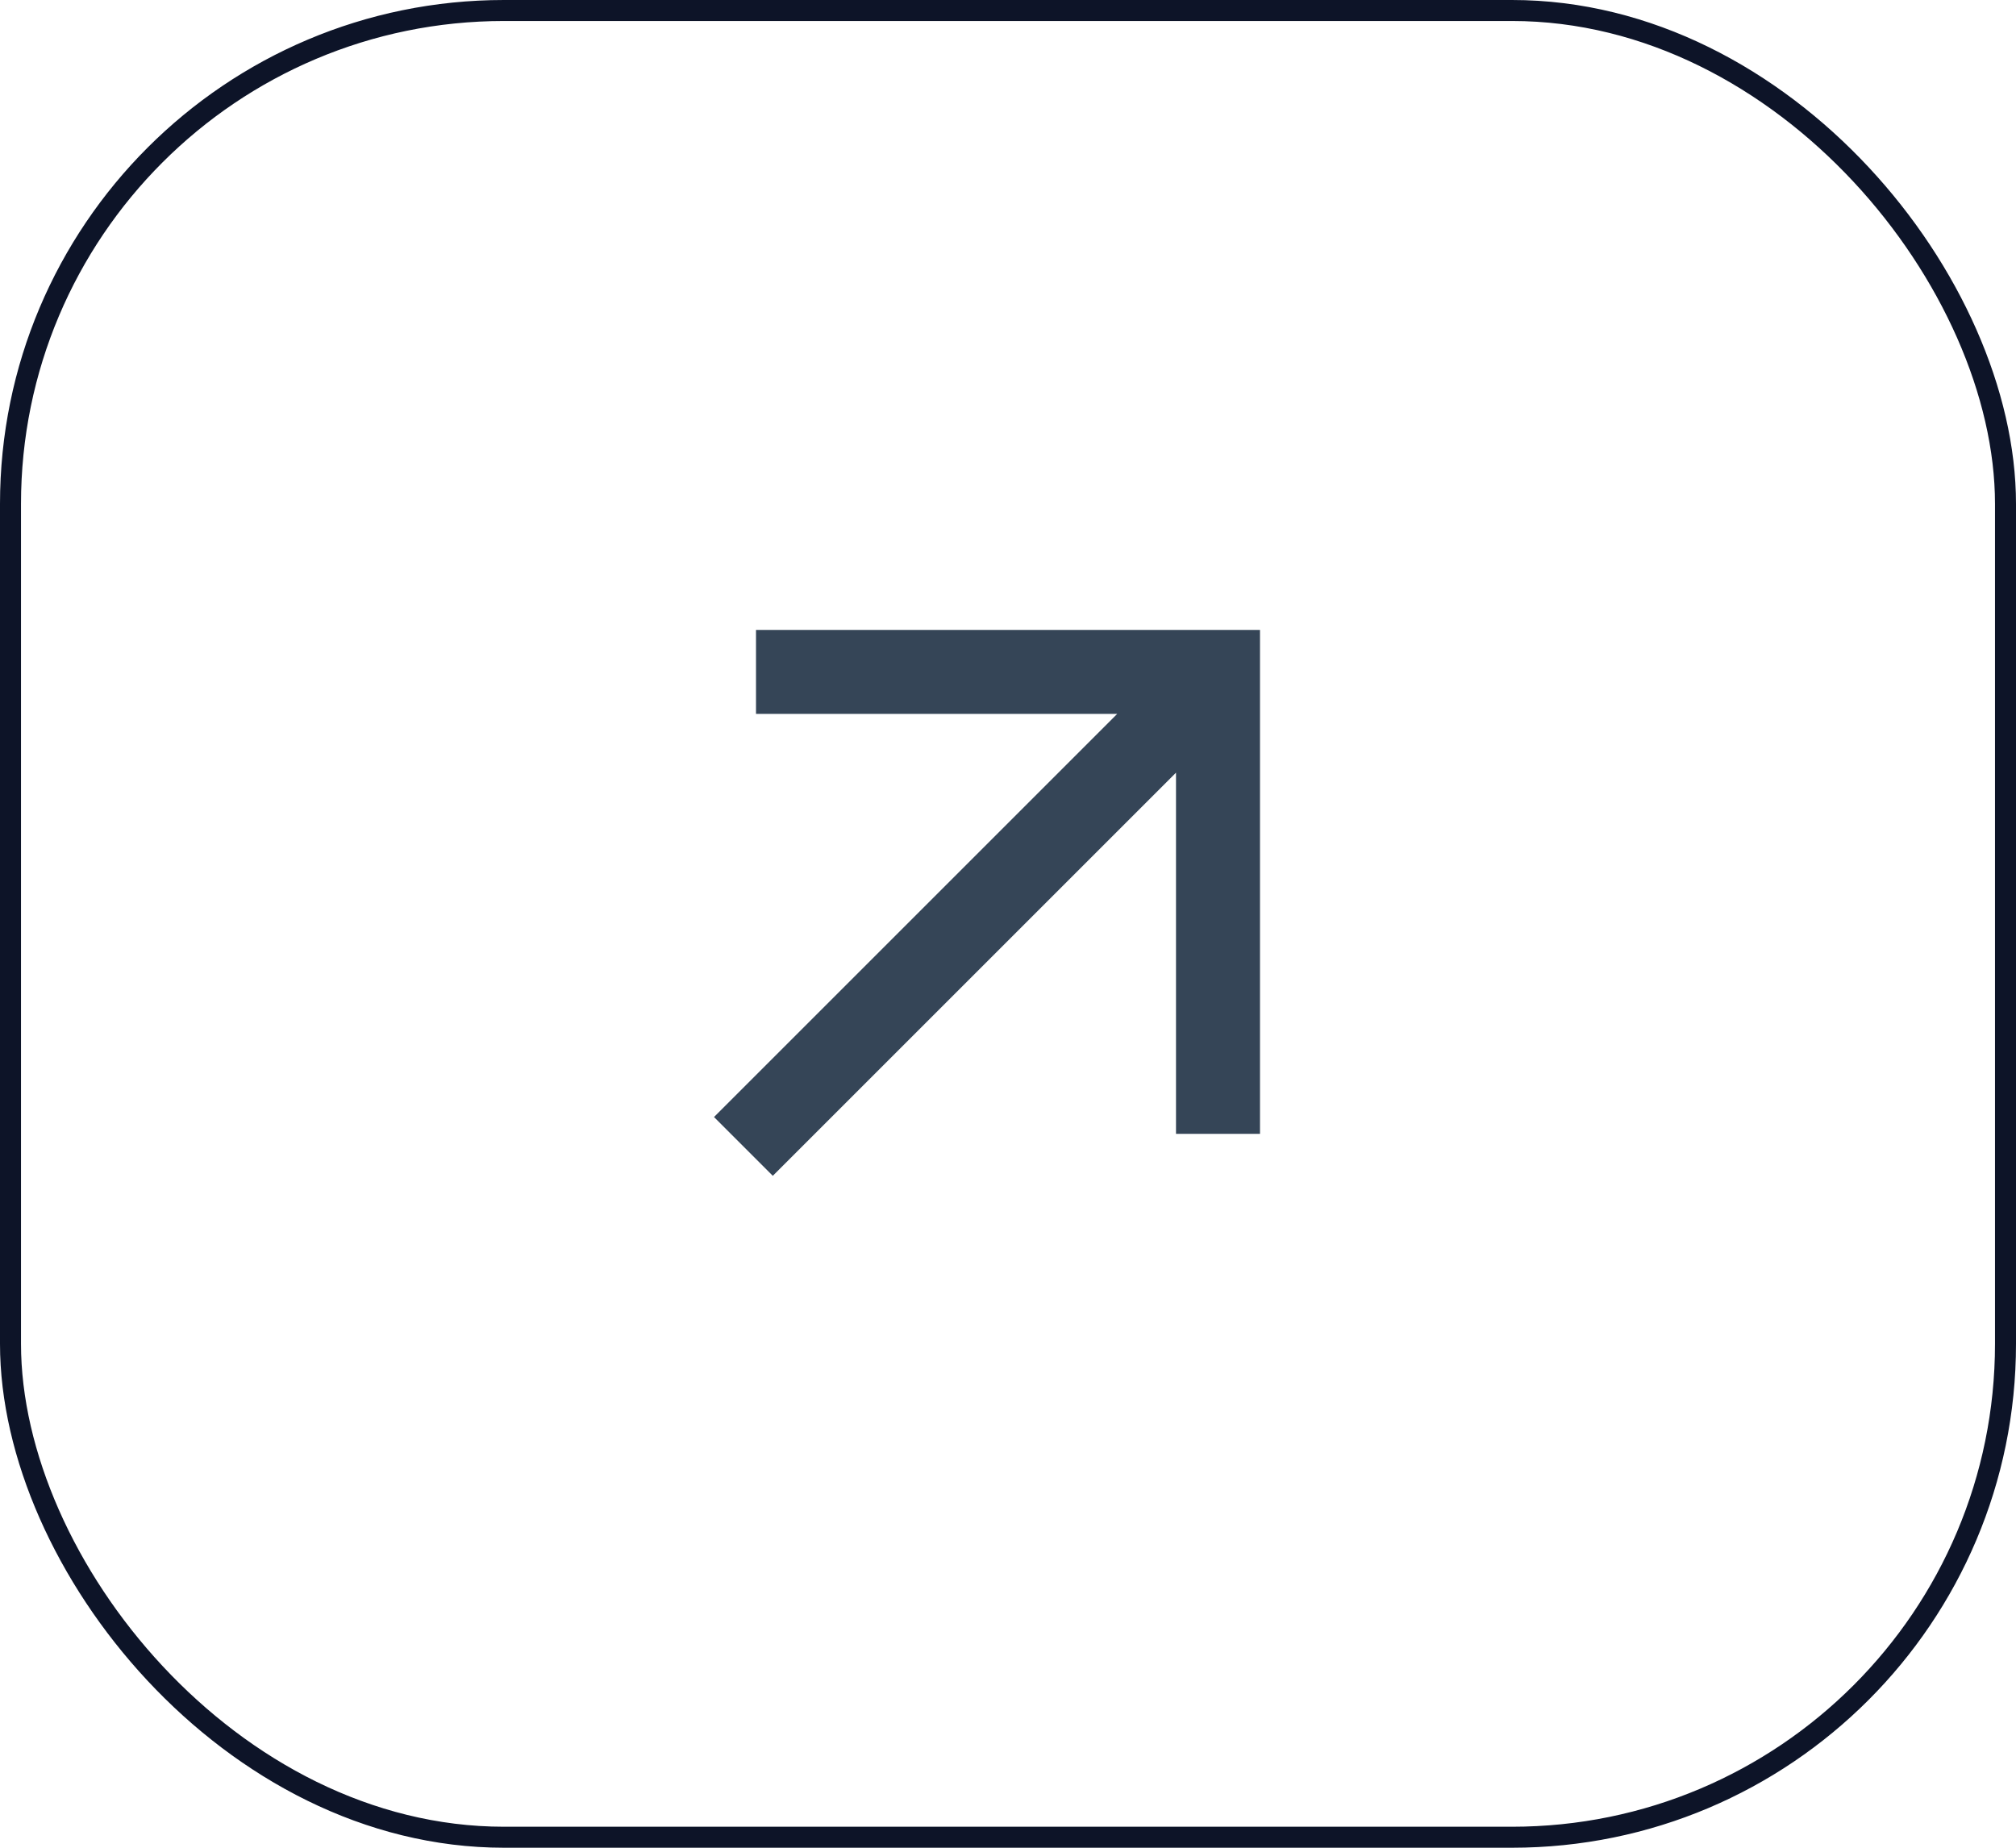
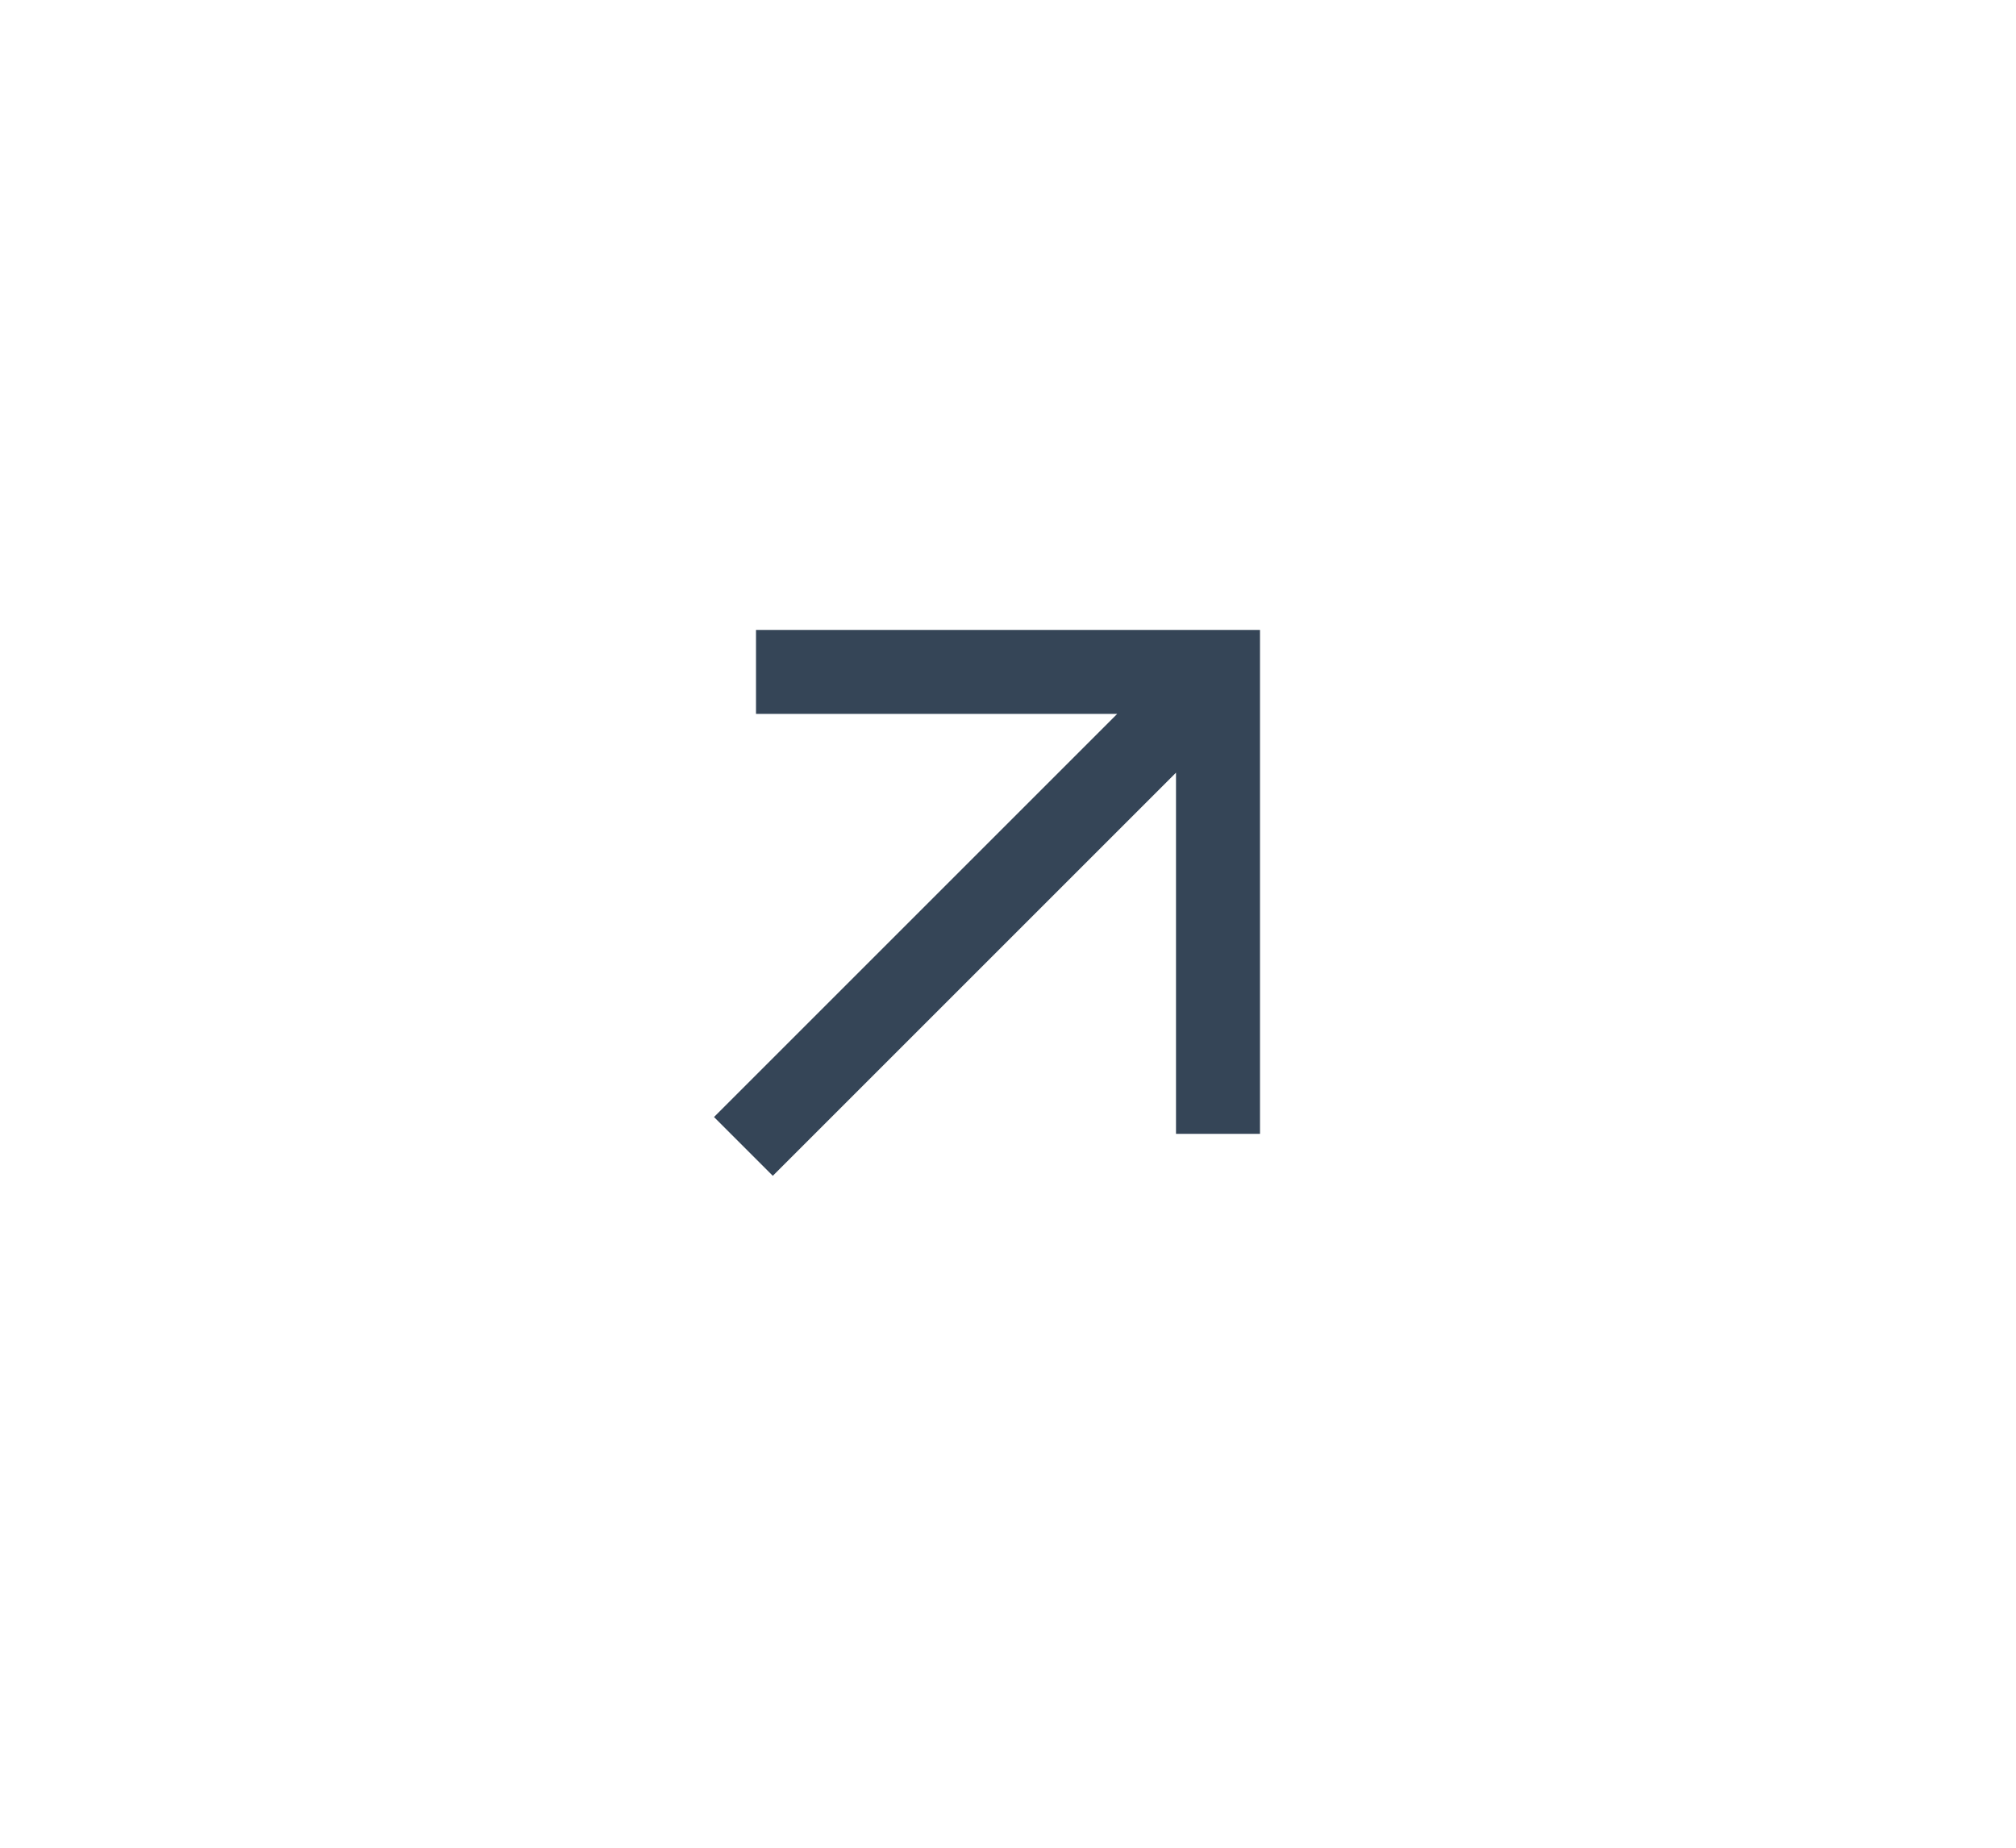
<svg xmlns="http://www.w3.org/2000/svg" width="48" height="44" viewBox="0 0 48 44" fill="none">
  <g clip-path="url(#clip0_1398_3364)">
    <mask id="mask0_1398_3364" style="mask-type:alpha" maskUnits="userSpaceOnUse" x="12" y="10" width="24" height="24">
      <rect x="12" y="10" width="24" height="24" fill="#D9D9D9" />
    </mask>
    <g mask="url(#mask0_1398_3364)">
      <path d="M18.4 28L17 26.6L26.6 17H18V15H30V27H28V18.4L18.4 28Z" fill="#354557" />
    </g>
  </g>
-   <rect x="0.25" y="0.25" width="47.5" height="43.5" rx="11.75" stroke="#0D1428" stroke-width="0.5" />
  <defs>
    <clipPath id="clip0_1398_3364">
      <rect width="48" height="44" rx="12" fill="white" />
    </clipPath>
  </defs>
</svg>